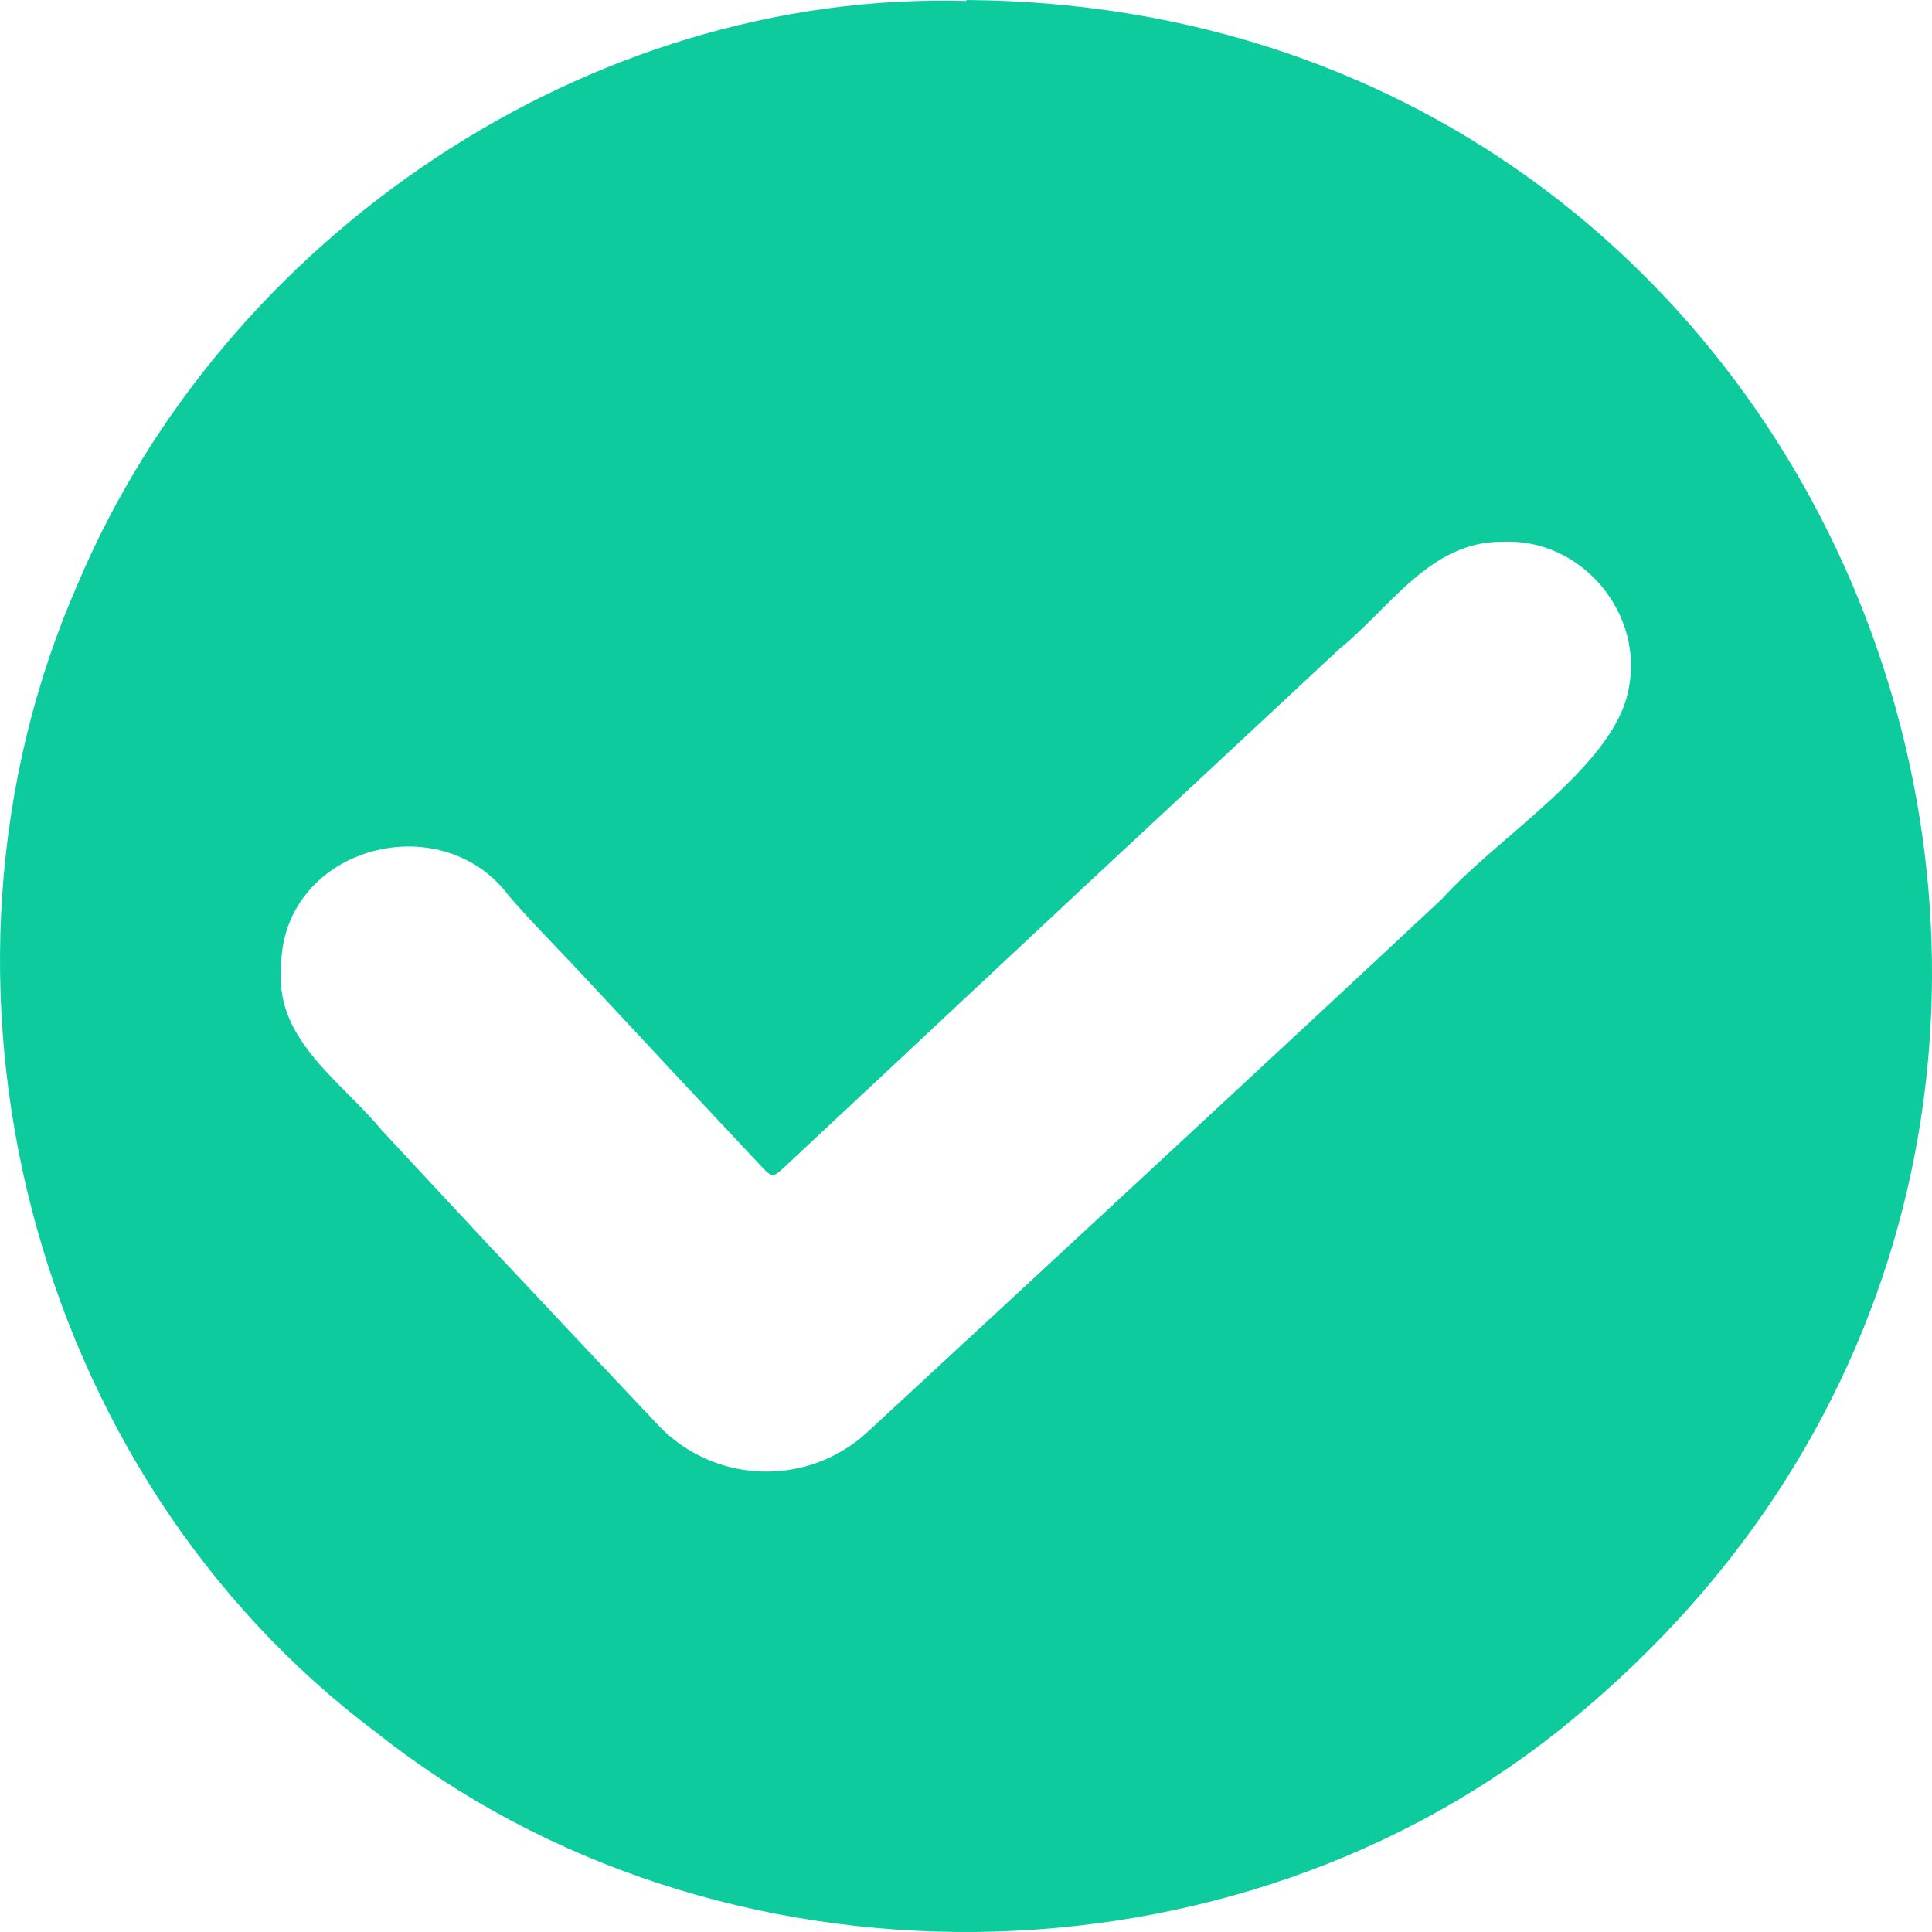
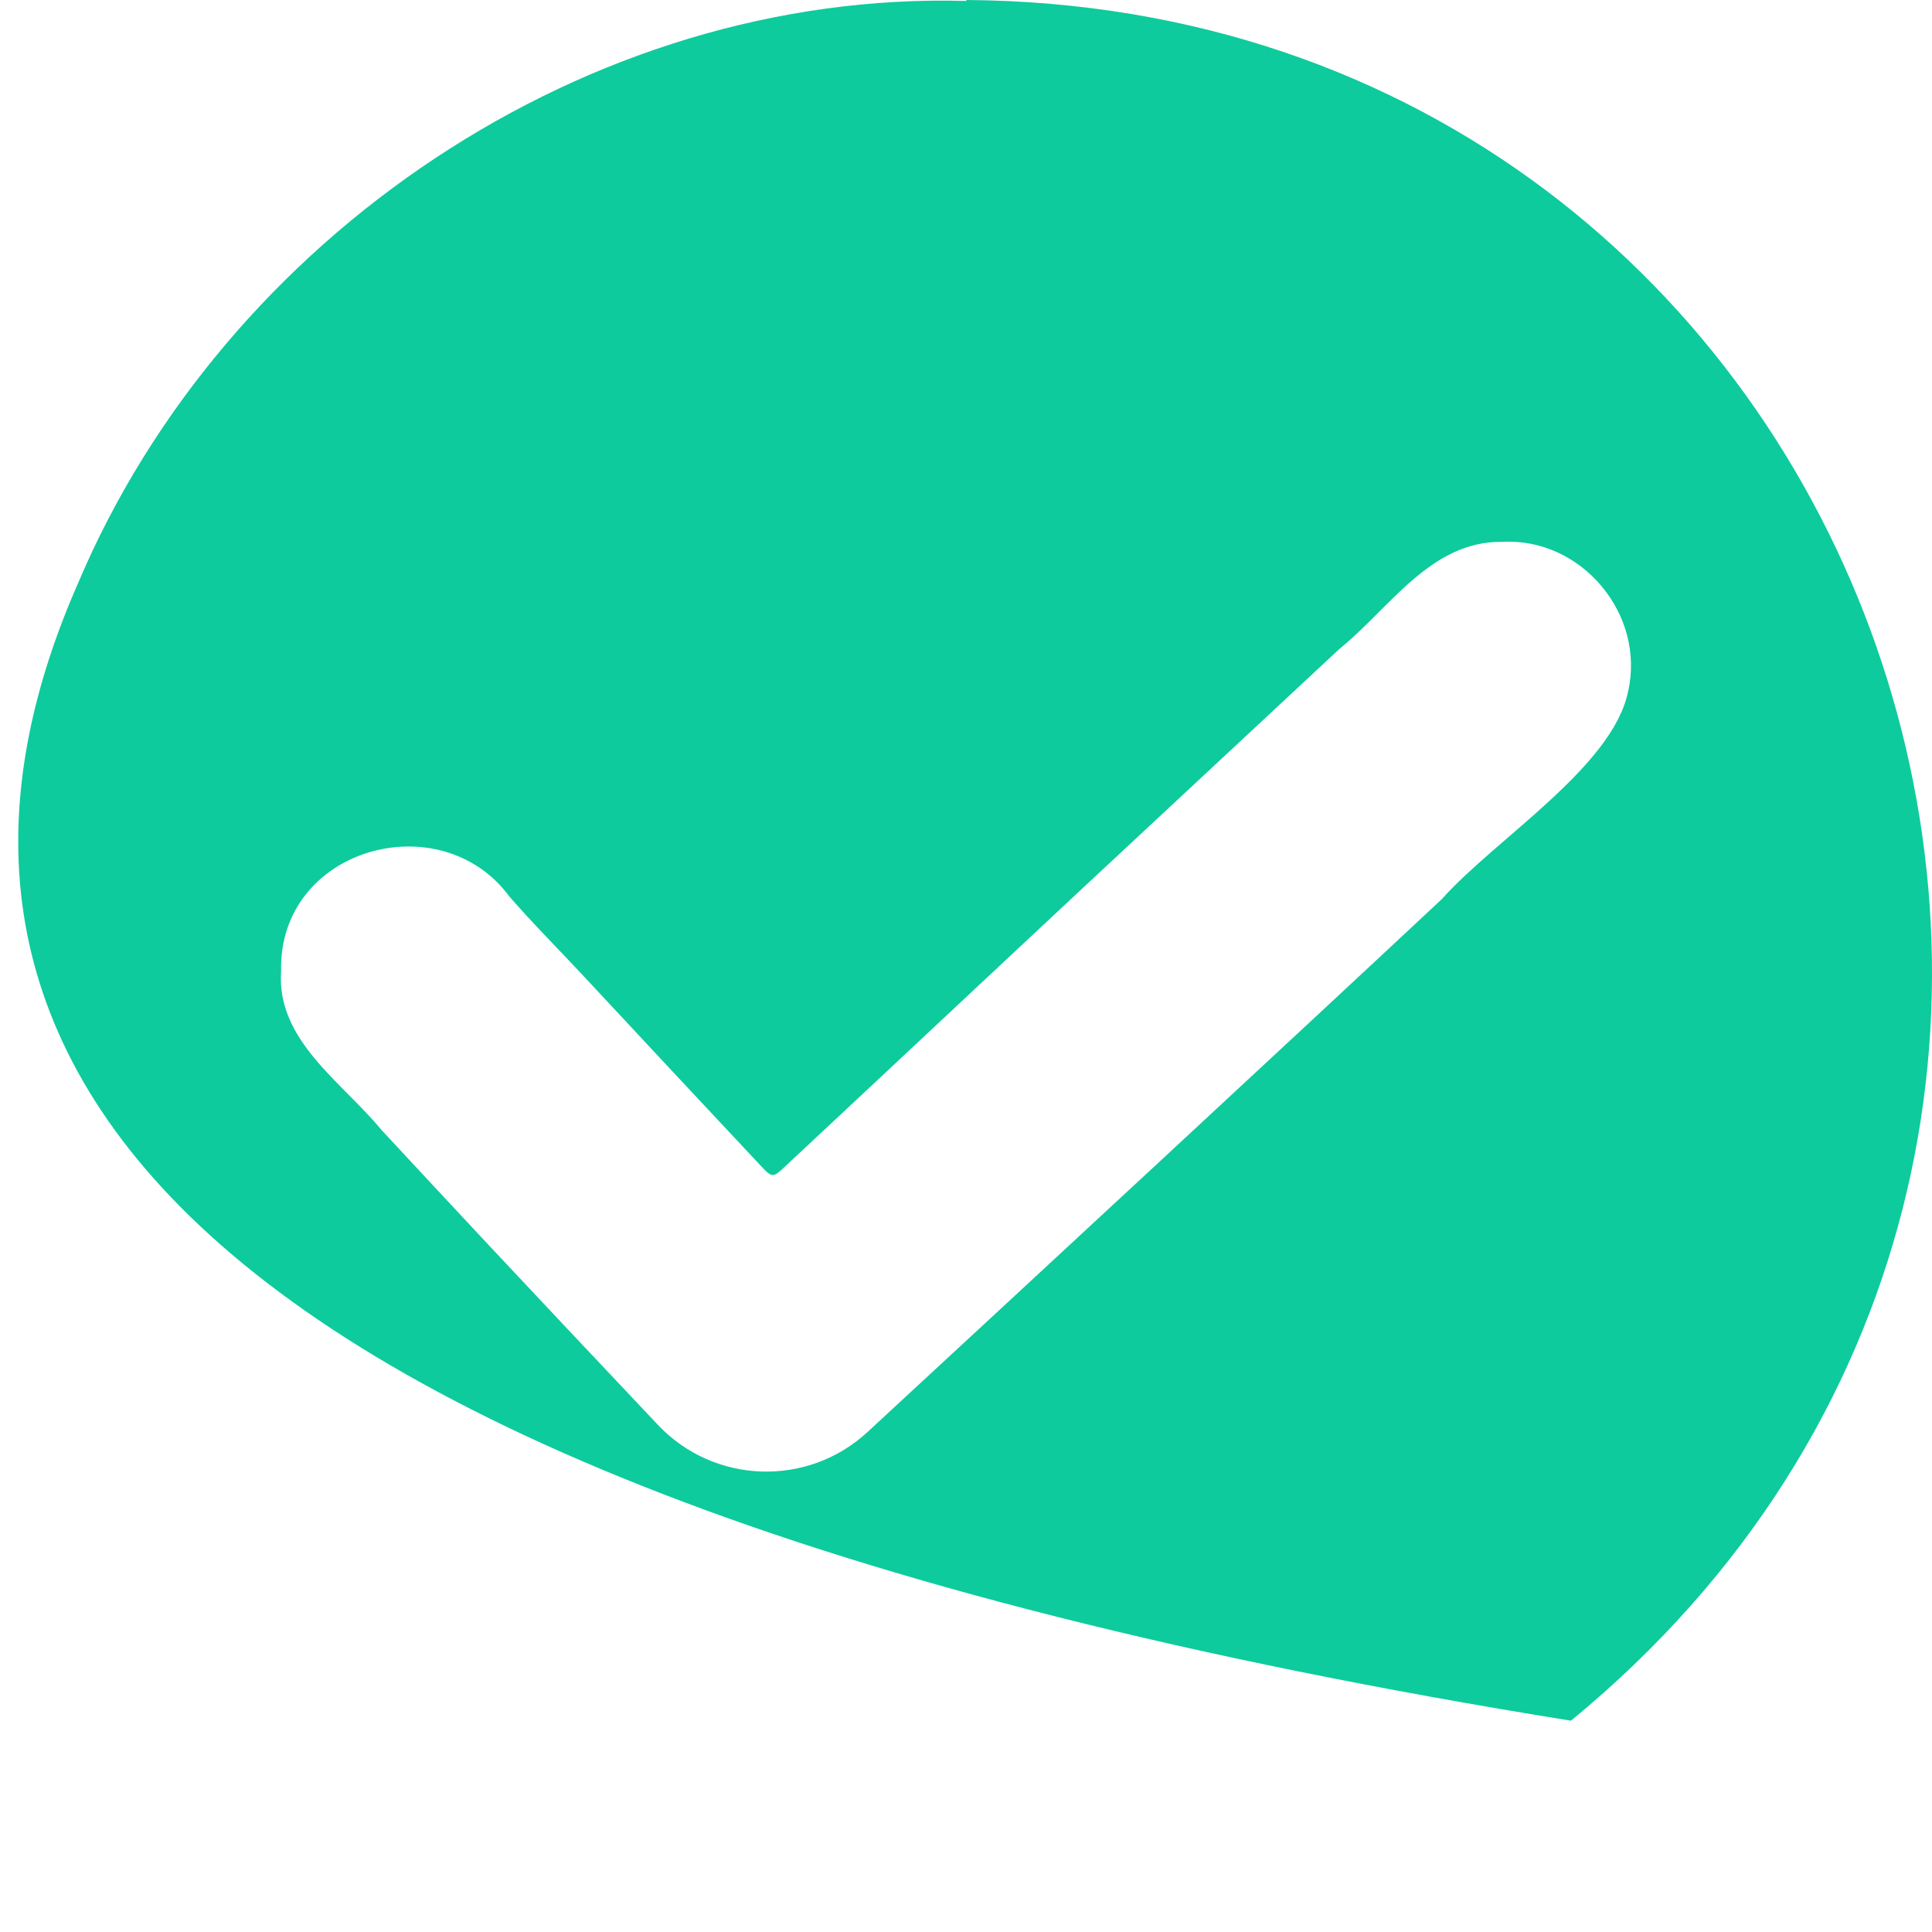
<svg xmlns="http://www.w3.org/2000/svg" width="46" height="46" viewBox="0 0 46 46" fill="none">
-   <path id="Vector" d="M23.01 0C44.776 0.156 54.202 27.184 37.403 40.969C29.413 47.57 17.076 47.688 8.958 41.248C0.695 35.06 -2.29 23.32 1.857 13.889C5.347 5.637 14.002 -0.235 23.009 0.023L23.01 0ZM6.693 23.127C6.578 24.771 8.15 25.767 9.086 26.907C9.942 27.829 10.8 28.75 11.659 29.67C12.699 30.781 14.314 32.495 15.664 33.925C17.001 35.34 19.227 35.416 20.656 34.095C24.22 30.799 30.629 24.868 34.329 21.407C35.604 19.977 38.396 18.26 38.764 16.466C39.184 14.617 37.645 12.794 35.763 12.901C34.059 12.88 33.085 14.489 31.885 15.456C30.578 16.672 29.273 17.89 27.968 19.106C24.869 21.985 21.789 24.884 18.696 27.77C18.41 28.039 18.389 28.051 18.126 27.77C16.698 26.248 15.275 24.722 13.853 23.195C13.277 22.578 12.679 21.98 12.126 21.343C10.485 19.118 6.618 20.191 6.693 23.128V23.127Z" fill="#0DCB9D" />
+   <path id="Vector" d="M23.01 0C44.776 0.156 54.202 27.184 37.403 40.969C0.695 35.06 -2.29 23.32 1.857 13.889C5.347 5.637 14.002 -0.235 23.009 0.023L23.01 0ZM6.693 23.127C6.578 24.771 8.15 25.767 9.086 26.907C9.942 27.829 10.8 28.75 11.659 29.67C12.699 30.781 14.314 32.495 15.664 33.925C17.001 35.34 19.227 35.416 20.656 34.095C24.22 30.799 30.629 24.868 34.329 21.407C35.604 19.977 38.396 18.26 38.764 16.466C39.184 14.617 37.645 12.794 35.763 12.901C34.059 12.88 33.085 14.489 31.885 15.456C30.578 16.672 29.273 17.89 27.968 19.106C24.869 21.985 21.789 24.884 18.696 27.77C18.41 28.039 18.389 28.051 18.126 27.77C16.698 26.248 15.275 24.722 13.853 23.195C13.277 22.578 12.679 21.98 12.126 21.343C10.485 19.118 6.618 20.191 6.693 23.128V23.127Z" fill="#0DCB9D" />
</svg>